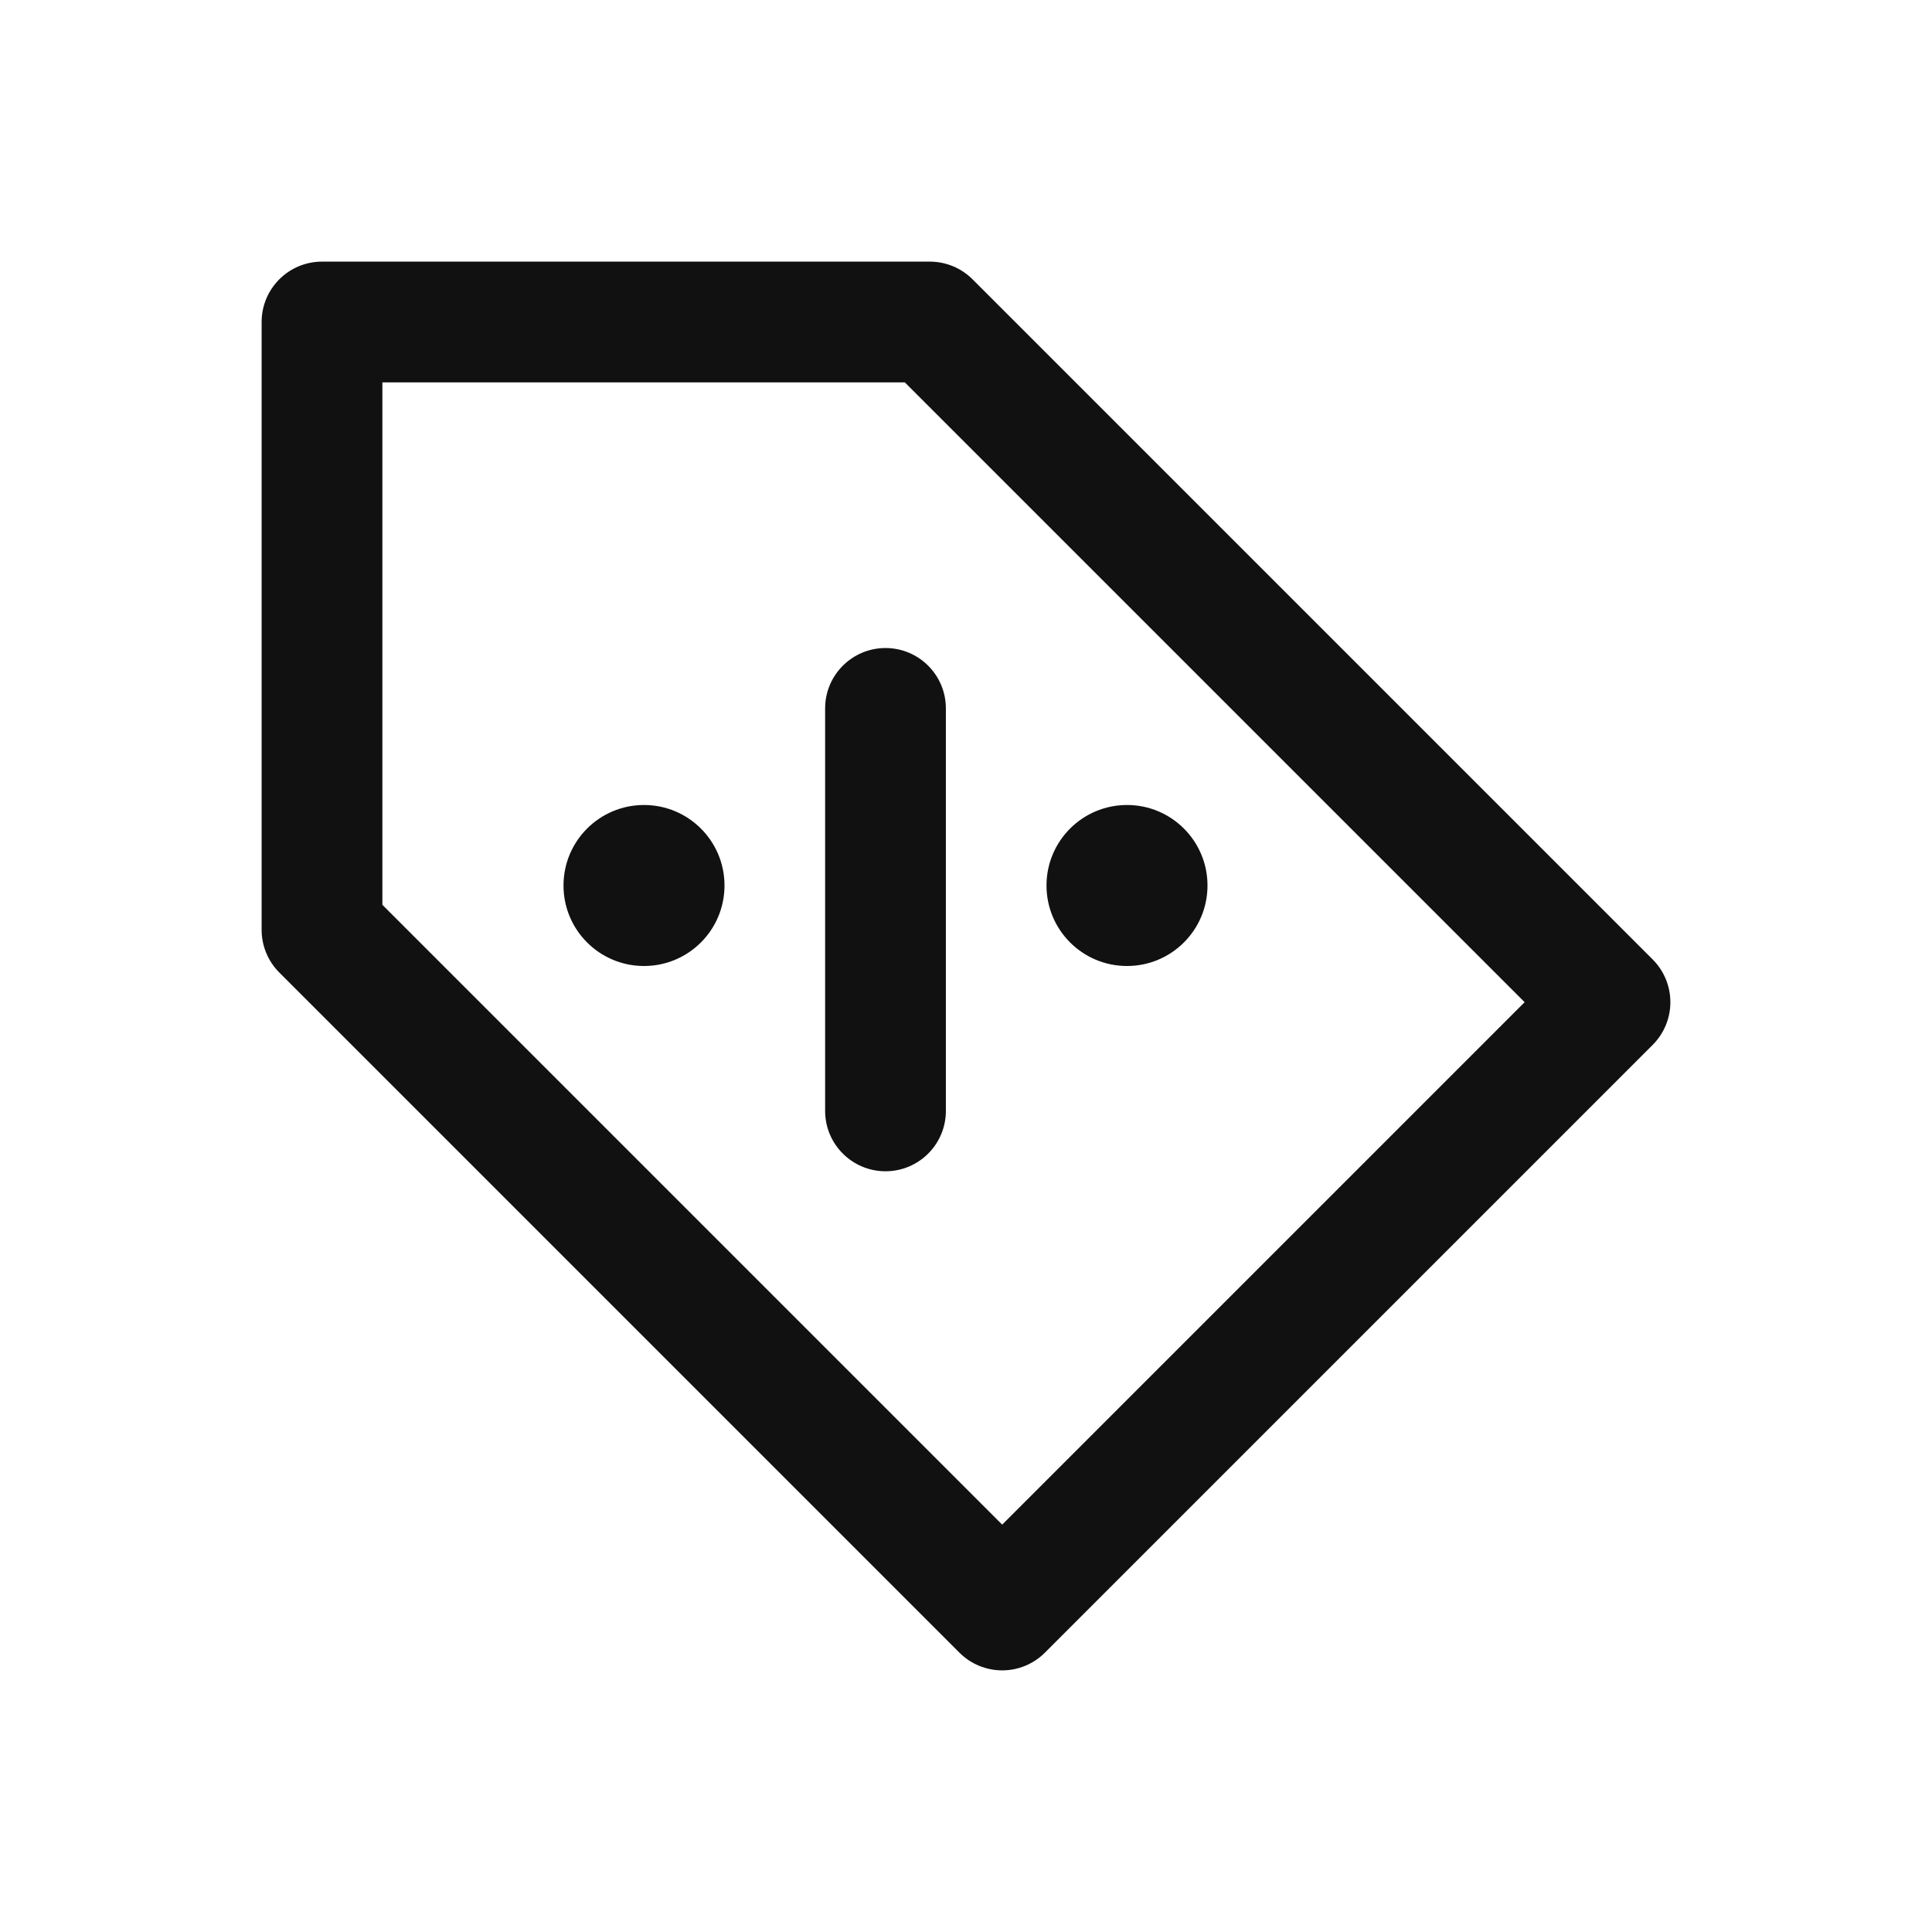
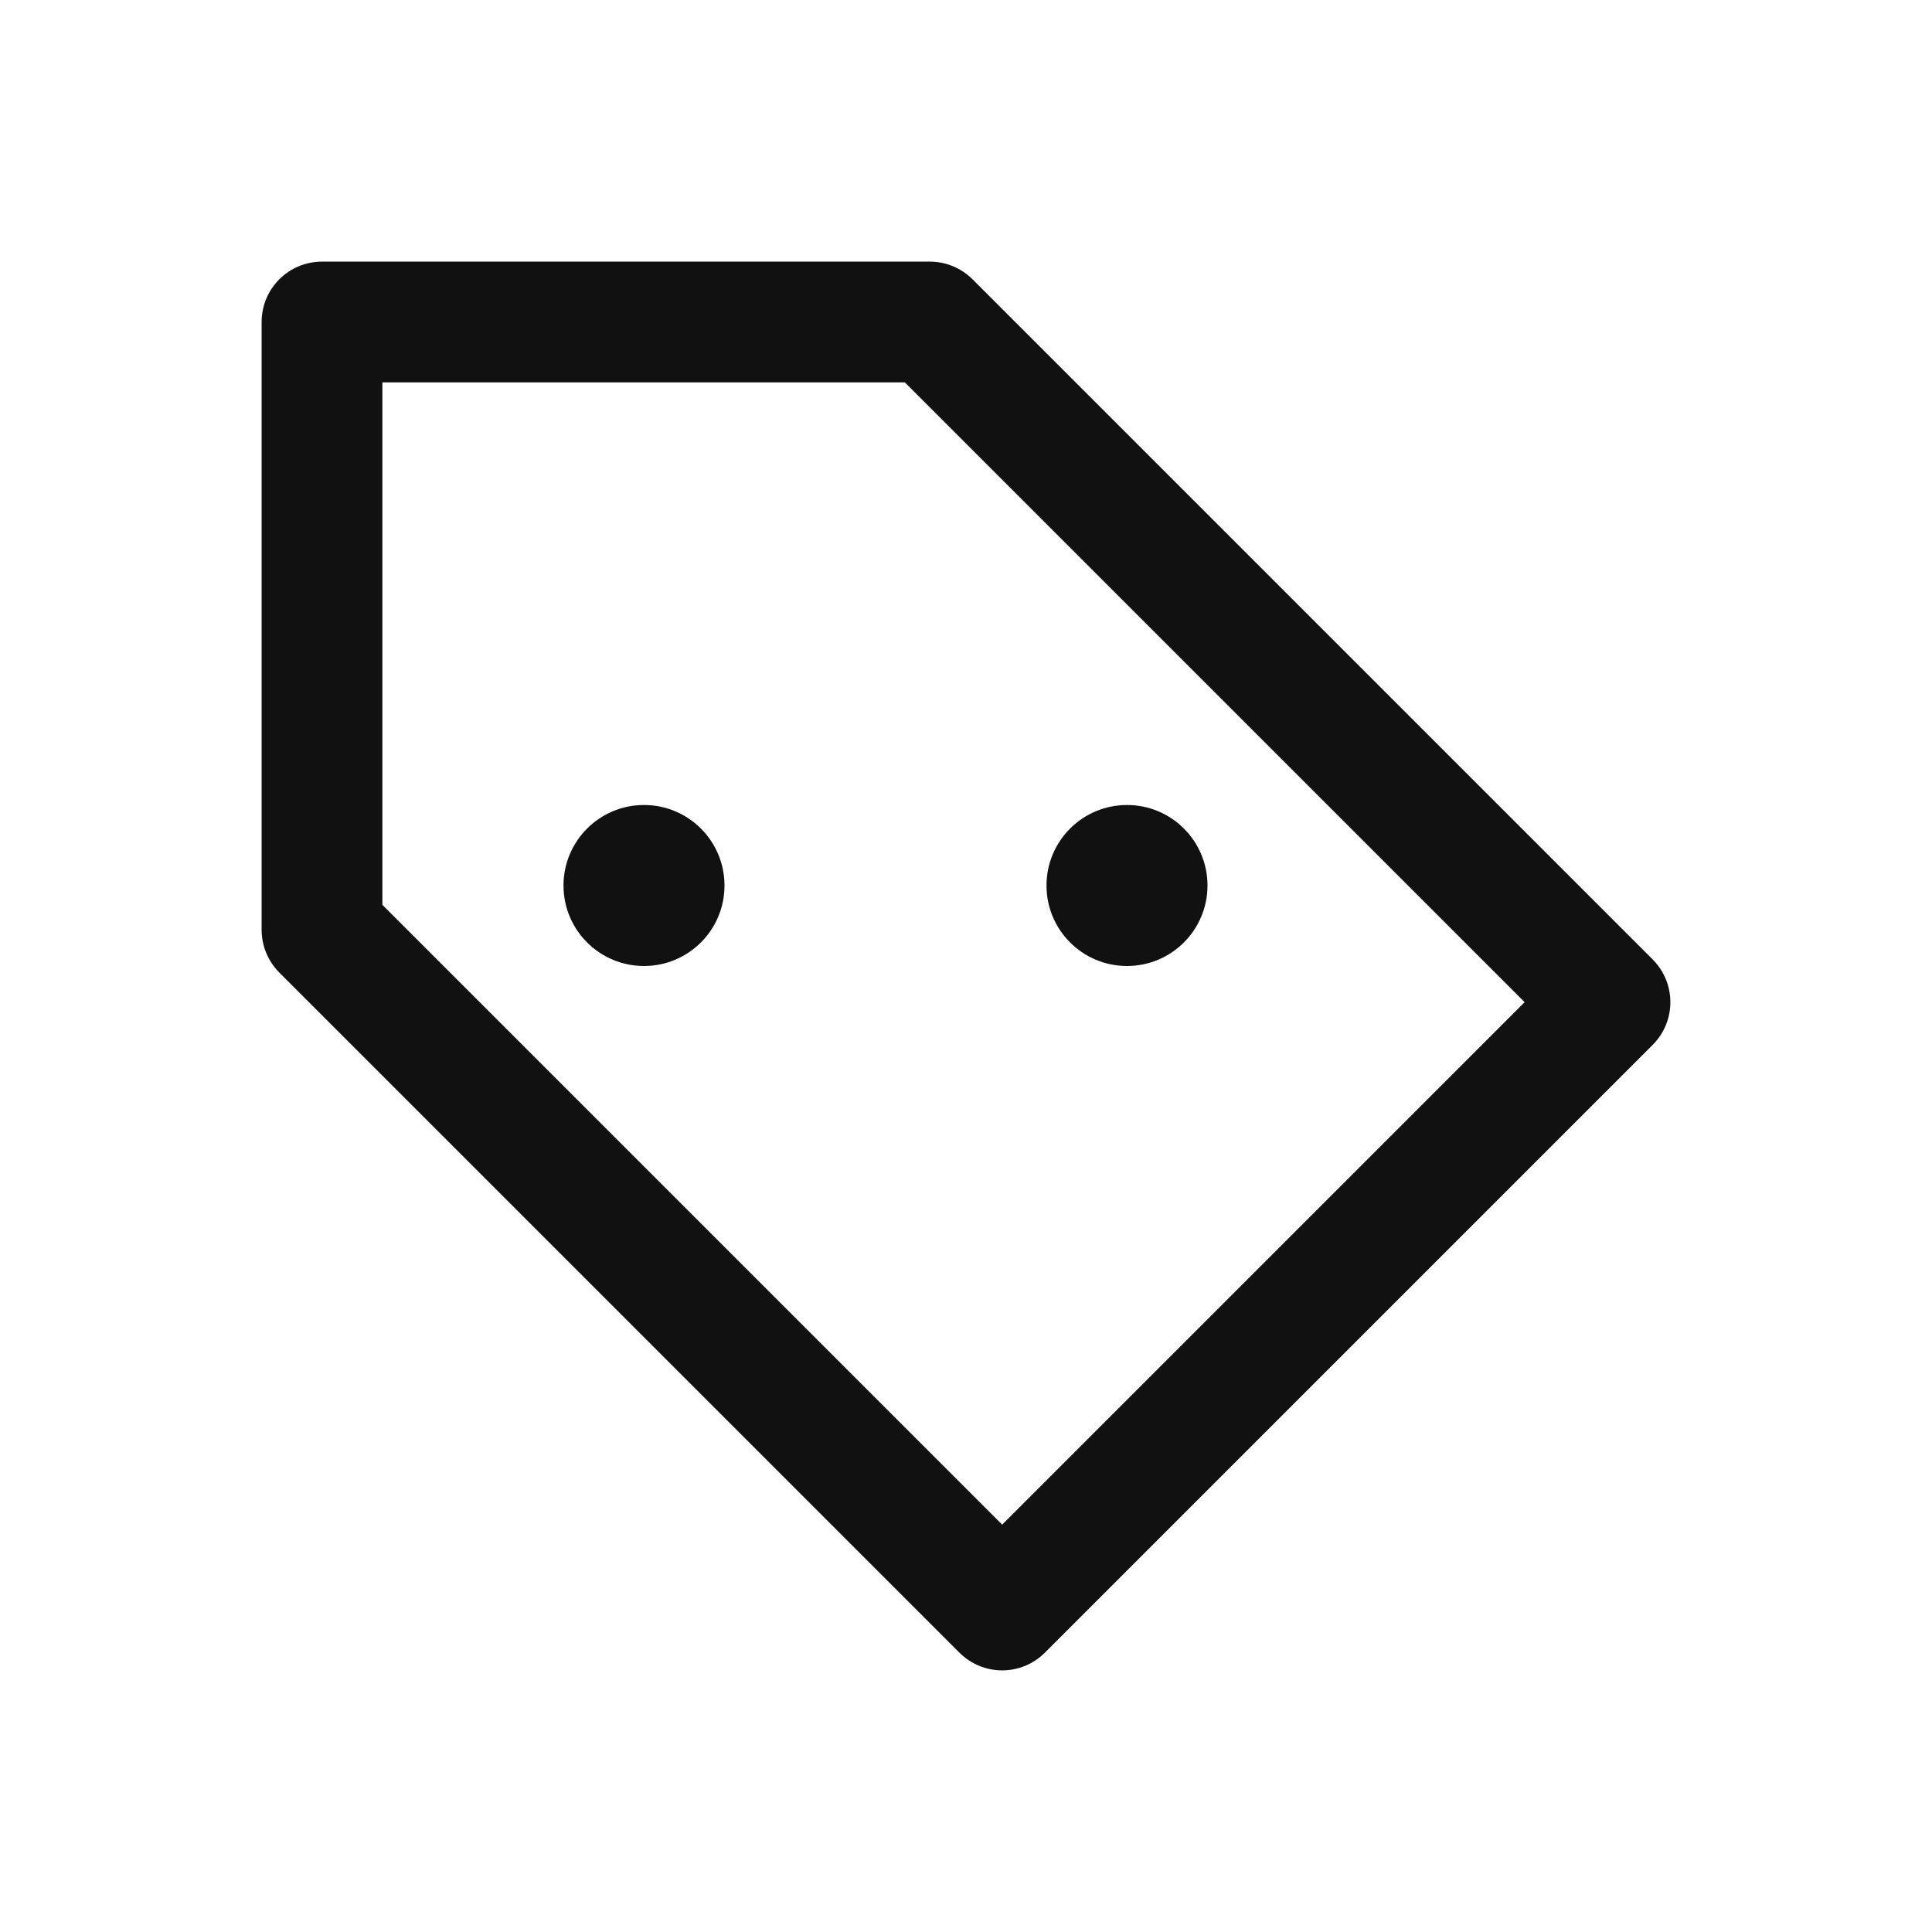
<svg xmlns="http://www.w3.org/2000/svg" fill="none" viewBox="0 0 48 48" height="48" width="48">
  <g id="disscount">
    <path fill="#111111" d="M6.5 8C6.5 7.172 7.172 6.5 8 6.5H23.101C23.499 6.5 23.881 6.658 24.162 6.939L41.061 23.838C41.342 24.119 41.5 24.501 41.5 24.899C41.5 25.297 41.342 25.678 41.061 25.959L25.959 41.061C25.678 41.342 25.297 41.5 24.899 41.5C24.501 41.5 24.119 41.342 23.838 41.061L6.939 24.162C6.658 23.881 6.5 23.499 6.5 23.101V8ZM9.5 9.5V22.48L24.899 37.879L37.879 24.899L22.48 9.5H9.5Z" clip-rule="evenodd" fill-rule="evenodd" id="Vector 49 (Stroke)" />
    <path fill="#111111" d="M18 22C18 23.105 17.105 24 16 24C14.895 24 14 23.105 14 22C14 20.895 14.895 20 16 20C17.105 20 18 20.895 18 22Z" id="Ellipse 50" />
    <path fill="#111111" d="M30 22C30 23.105 29.105 24 28 24C26.895 24 26 23.105 26 22C26 20.895 26.895 20 28 20C29.105 20 30 20.895 30 22Z" id="Ellipse 51" />
-     <path fill="#111111" d="M22 16.1C22.828 16.1 23.5 16.772 23.5 17.6V27.6C23.5 28.428 22.828 29.1 22 29.1C21.172 29.1 20.5 28.428 20.5 27.6V17.6C20.5 16.772 21.172 16.1 22 16.1Z" clip-rule="evenodd" fill-rule="evenodd" id="Vector 50 (Stroke)" />
  </g>
</svg>